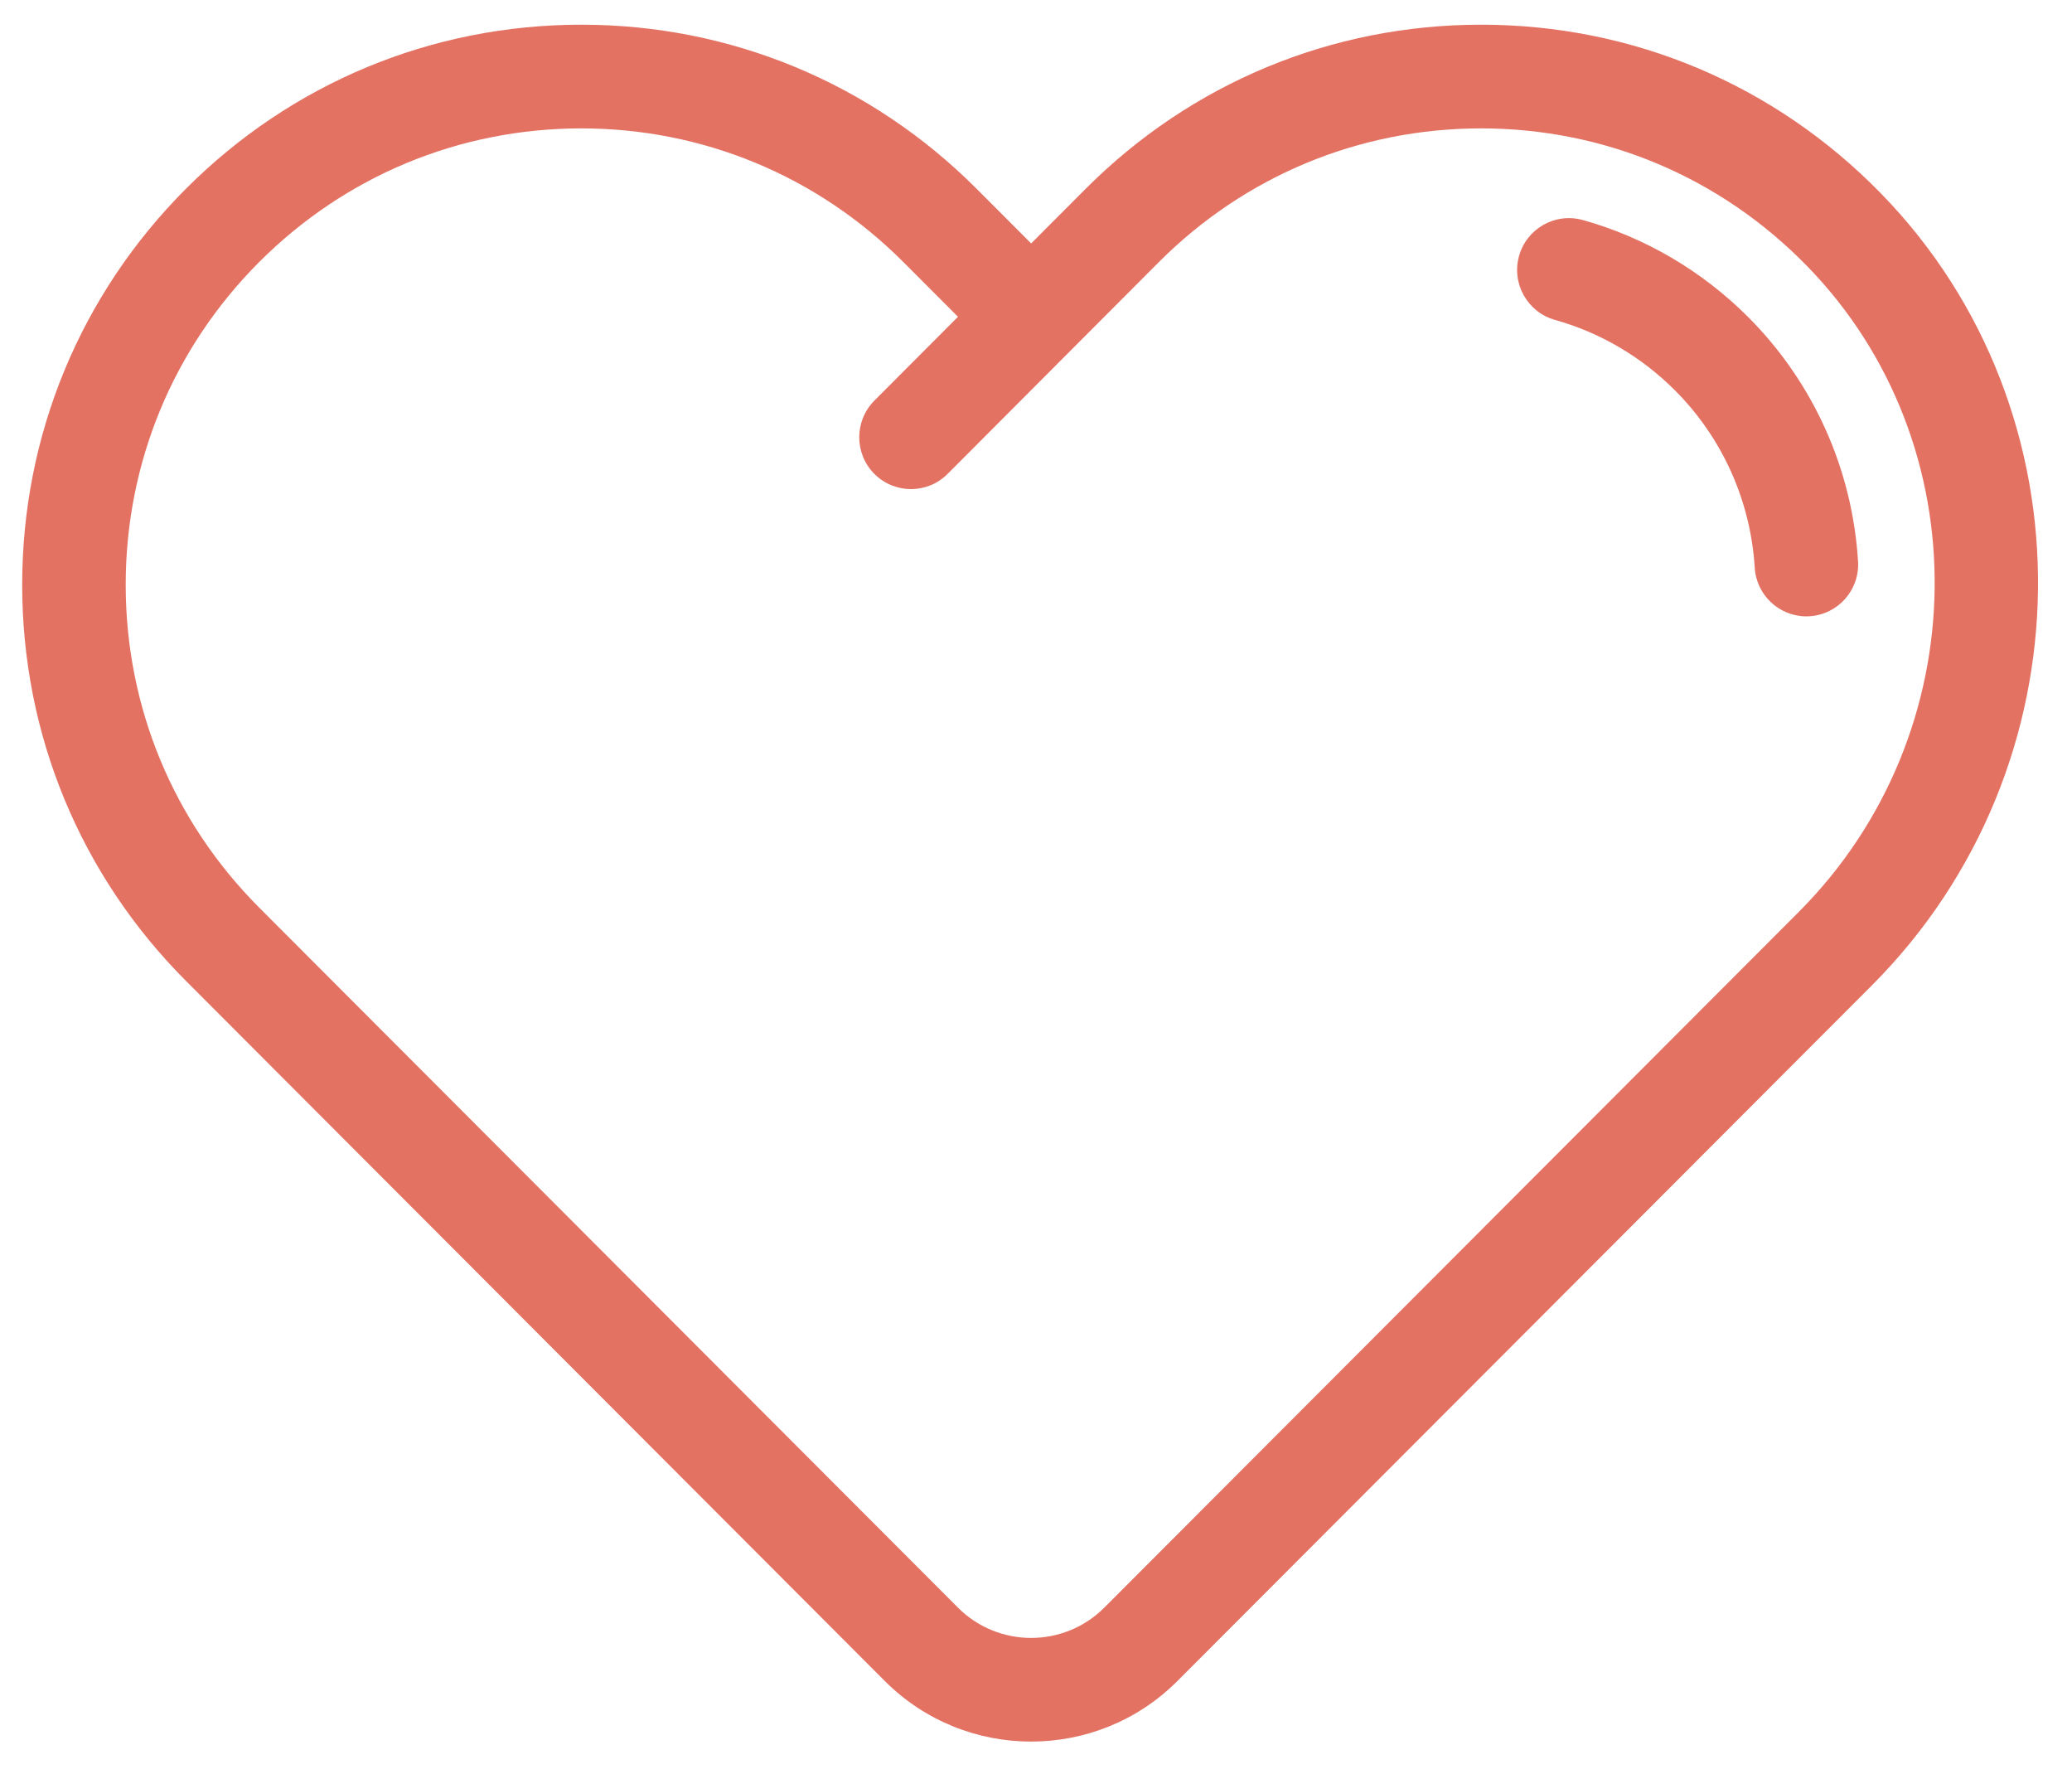
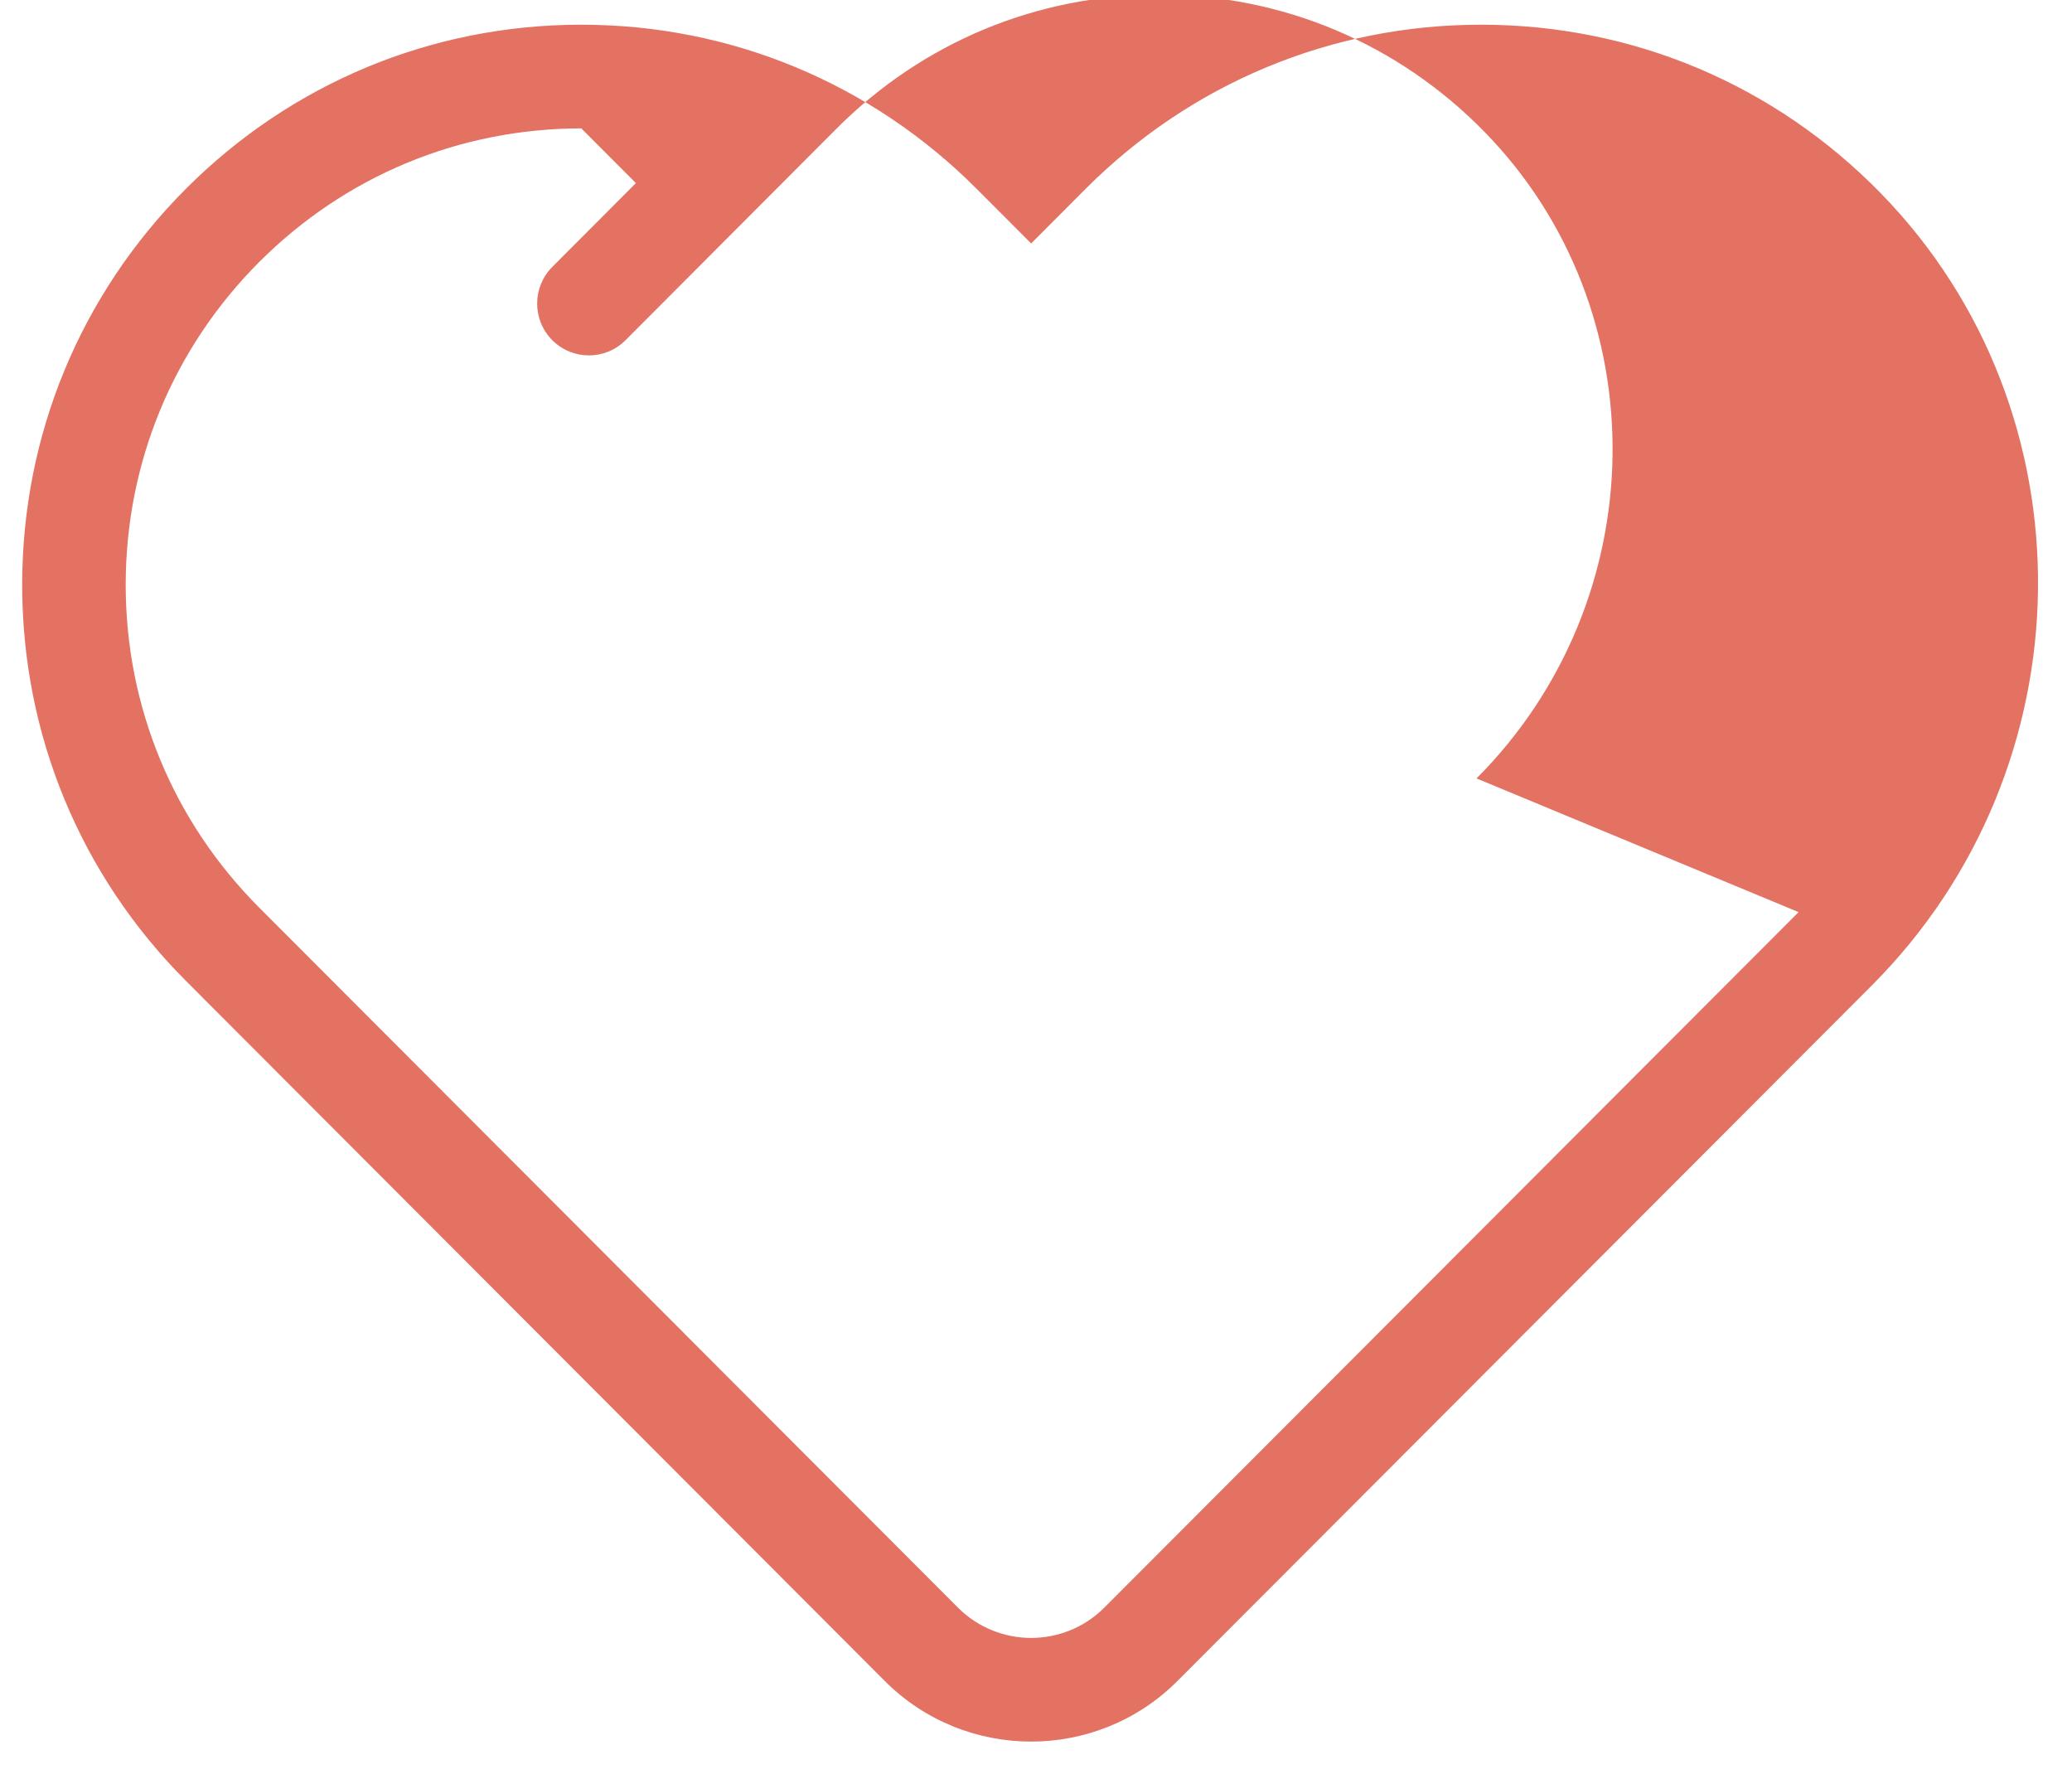
<svg xmlns="http://www.w3.org/2000/svg" width="100%" height="100%" viewBox="0 0 132 113" version="1.1" xml:space="preserve" style="fill-rule:evenodd;clip-rule:evenodd;stroke-linejoin:round;stroke-miterlimit:2;">
-   <path d="M119.824,12.315c-6.763,-6.927 -15.808,-10.742 -25.471,-10.742c-9.514,0 -18.459,3.712 -25.188,10.452l-3.473,3.481l-3.476,-3.482c-6.729,-6.739 -15.672,-10.451 -25.183,-10.451c-9.515,0 -18.46,3.712 -25.188,10.451c-6.727,6.738 -10.432,15.696 -10.432,25.226c0,9.529 3.705,18.488 10.432,25.225l44.517,44.589c2.572,2.575 5.949,3.863 9.327,3.863c3.377,0 6.755,-1.288 9.326,-3.863l44.231,-44.297c13.892,-13.915 14.151,-36.547 0.578,-50.452Zm-5.242,45.781l-44.23,44.298c-2.571,2.575 -6.755,2.575 -9.326,-0.001l-44.518,-44.589c-5.481,-5.49 -8.5,-12.79 -8.5,-20.555c0,-7.765 3.019,-15.064 8.5,-20.555c5.483,-5.491 12.772,-8.516 20.525,-8.516c7.749,0 15.037,3.025 20.519,8.516l3.478,3.484l-5.325,5.338c-1.288,1.291 -1.287,3.382 0.001,4.671c0.644,0.644 1.487,0.966 2.331,0.966c0.845,0 1.689,-0.323 2.332,-0.968l13.459,-13.491c5.483,-5.492 12.772,-8.516 20.524,-8.516c7.874,0 15.244,3.109 20.756,8.755c11.06,11.329 10.824,29.795 -0.526,41.163Z" style="fill:#e37263;fill-rule:nonzero;" />
-   <path d="M118.37,35.751c-0.363,-5.874 -2.847,-11.397 -6.996,-15.553c-2.938,-2.943 -6.583,-5.081 -10.541,-6.184c-1.755,-0.489 -3.573,0.539 -4.061,2.296c-0.488,1.757 0.539,3.578 2.293,4.067c2.867,0.799 5.51,2.352 7.646,4.491c3.011,3.016 4.814,7.025 5.077,11.29c0.108,1.751 1.56,3.099 3.288,3.099c0.068,0 0.137,-0.002 0.207,-0.007c1.817,-0.111 3.199,-1.678 3.087,-3.499Z" style="fill:#e37263;fill-rule:nonzero;" />
+   <path d="M119.824,12.315c-6.763,-6.927 -15.808,-10.742 -25.471,-10.742c-9.514,0 -18.459,3.712 -25.188,10.452l-3.473,3.481l-3.476,-3.482c-6.729,-6.739 -15.672,-10.451 -25.183,-10.451c-9.515,0 -18.46,3.712 -25.188,10.451c-6.727,6.738 -10.432,15.696 -10.432,25.226c0,9.529 3.705,18.488 10.432,25.225l44.517,44.589c2.572,2.575 5.949,3.863 9.327,3.863c3.377,0 6.755,-1.288 9.326,-3.863l44.231,-44.297c13.892,-13.915 14.151,-36.547 0.578,-50.452Zm-5.242,45.781l-44.23,44.298c-2.571,2.575 -6.755,2.575 -9.326,-0.001l-44.518,-44.589c-5.481,-5.49 -8.5,-12.79 -8.5,-20.555c0,-7.765 3.019,-15.064 8.5,-20.555c5.483,-5.491 12.772,-8.516 20.525,-8.516l3.478,3.484l-5.325,5.338c-1.288,1.291 -1.287,3.382 0.001,4.671c0.644,0.644 1.487,0.966 2.331,0.966c0.845,0 1.689,-0.323 2.332,-0.968l13.459,-13.491c5.483,-5.492 12.772,-8.516 20.524,-8.516c7.874,0 15.244,3.109 20.756,8.755c11.06,11.329 10.824,29.795 -0.526,41.163Z" style="fill:#e37263;fill-rule:nonzero;" />
</svg>